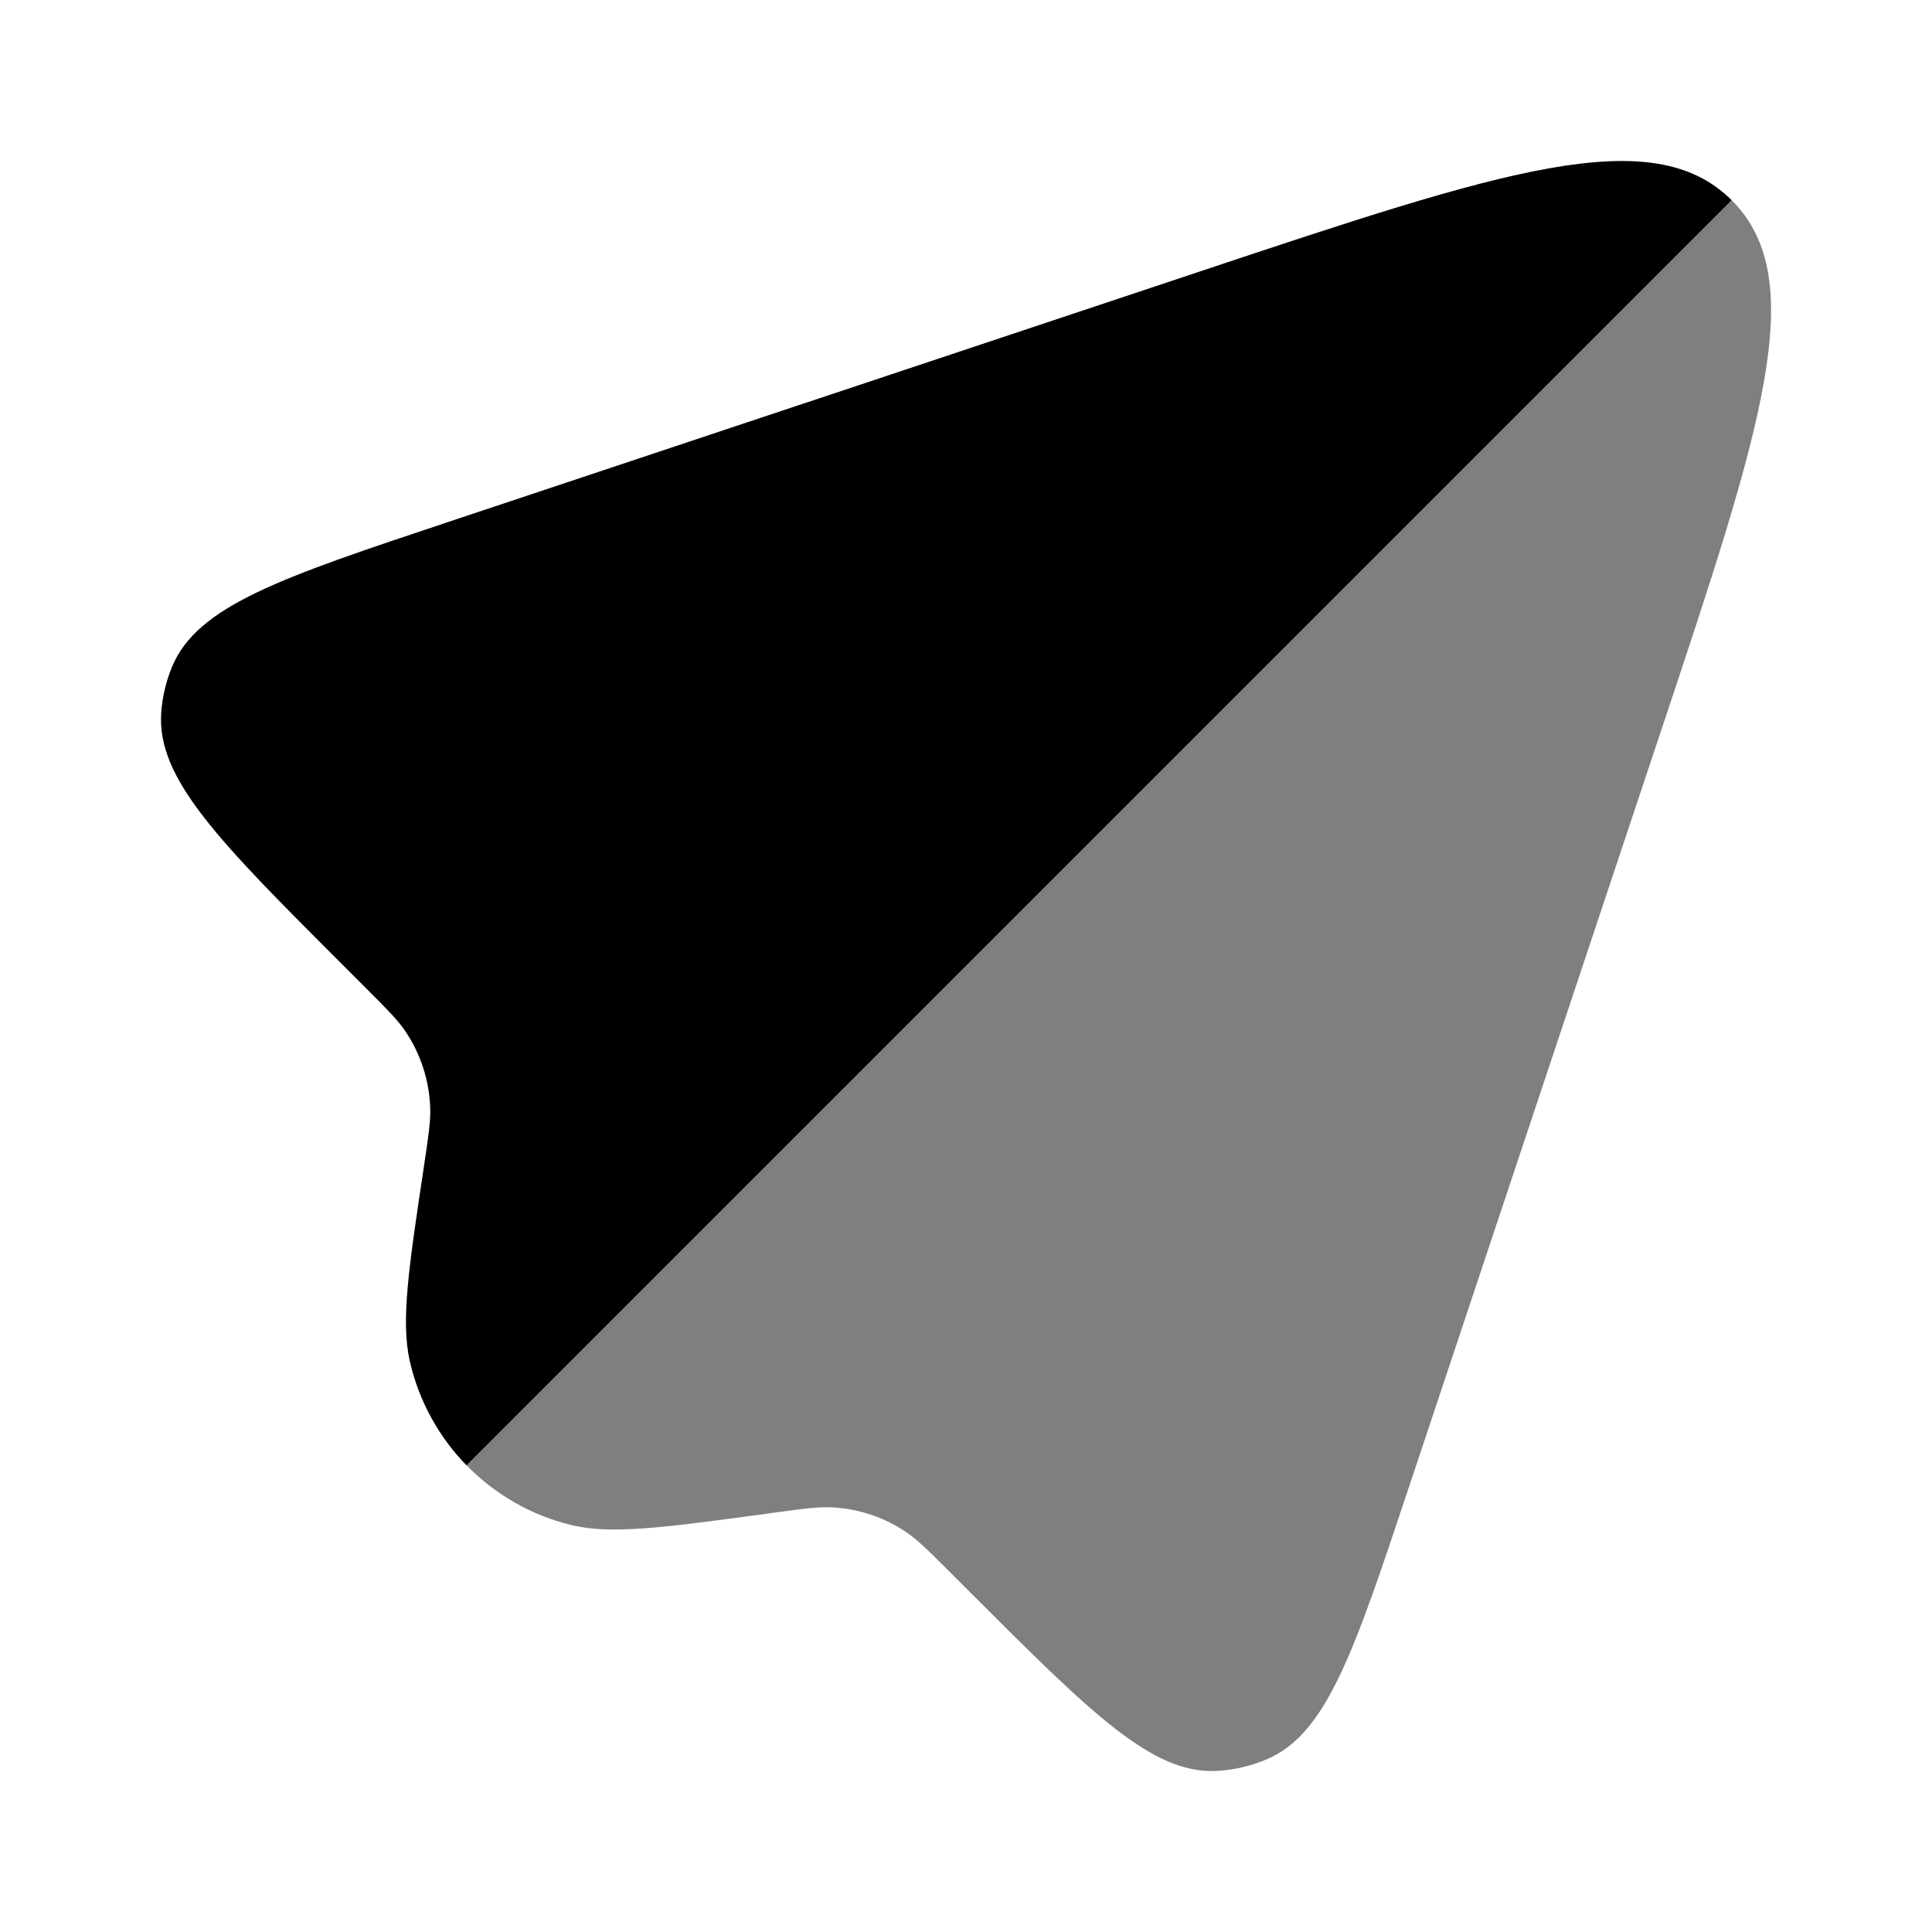
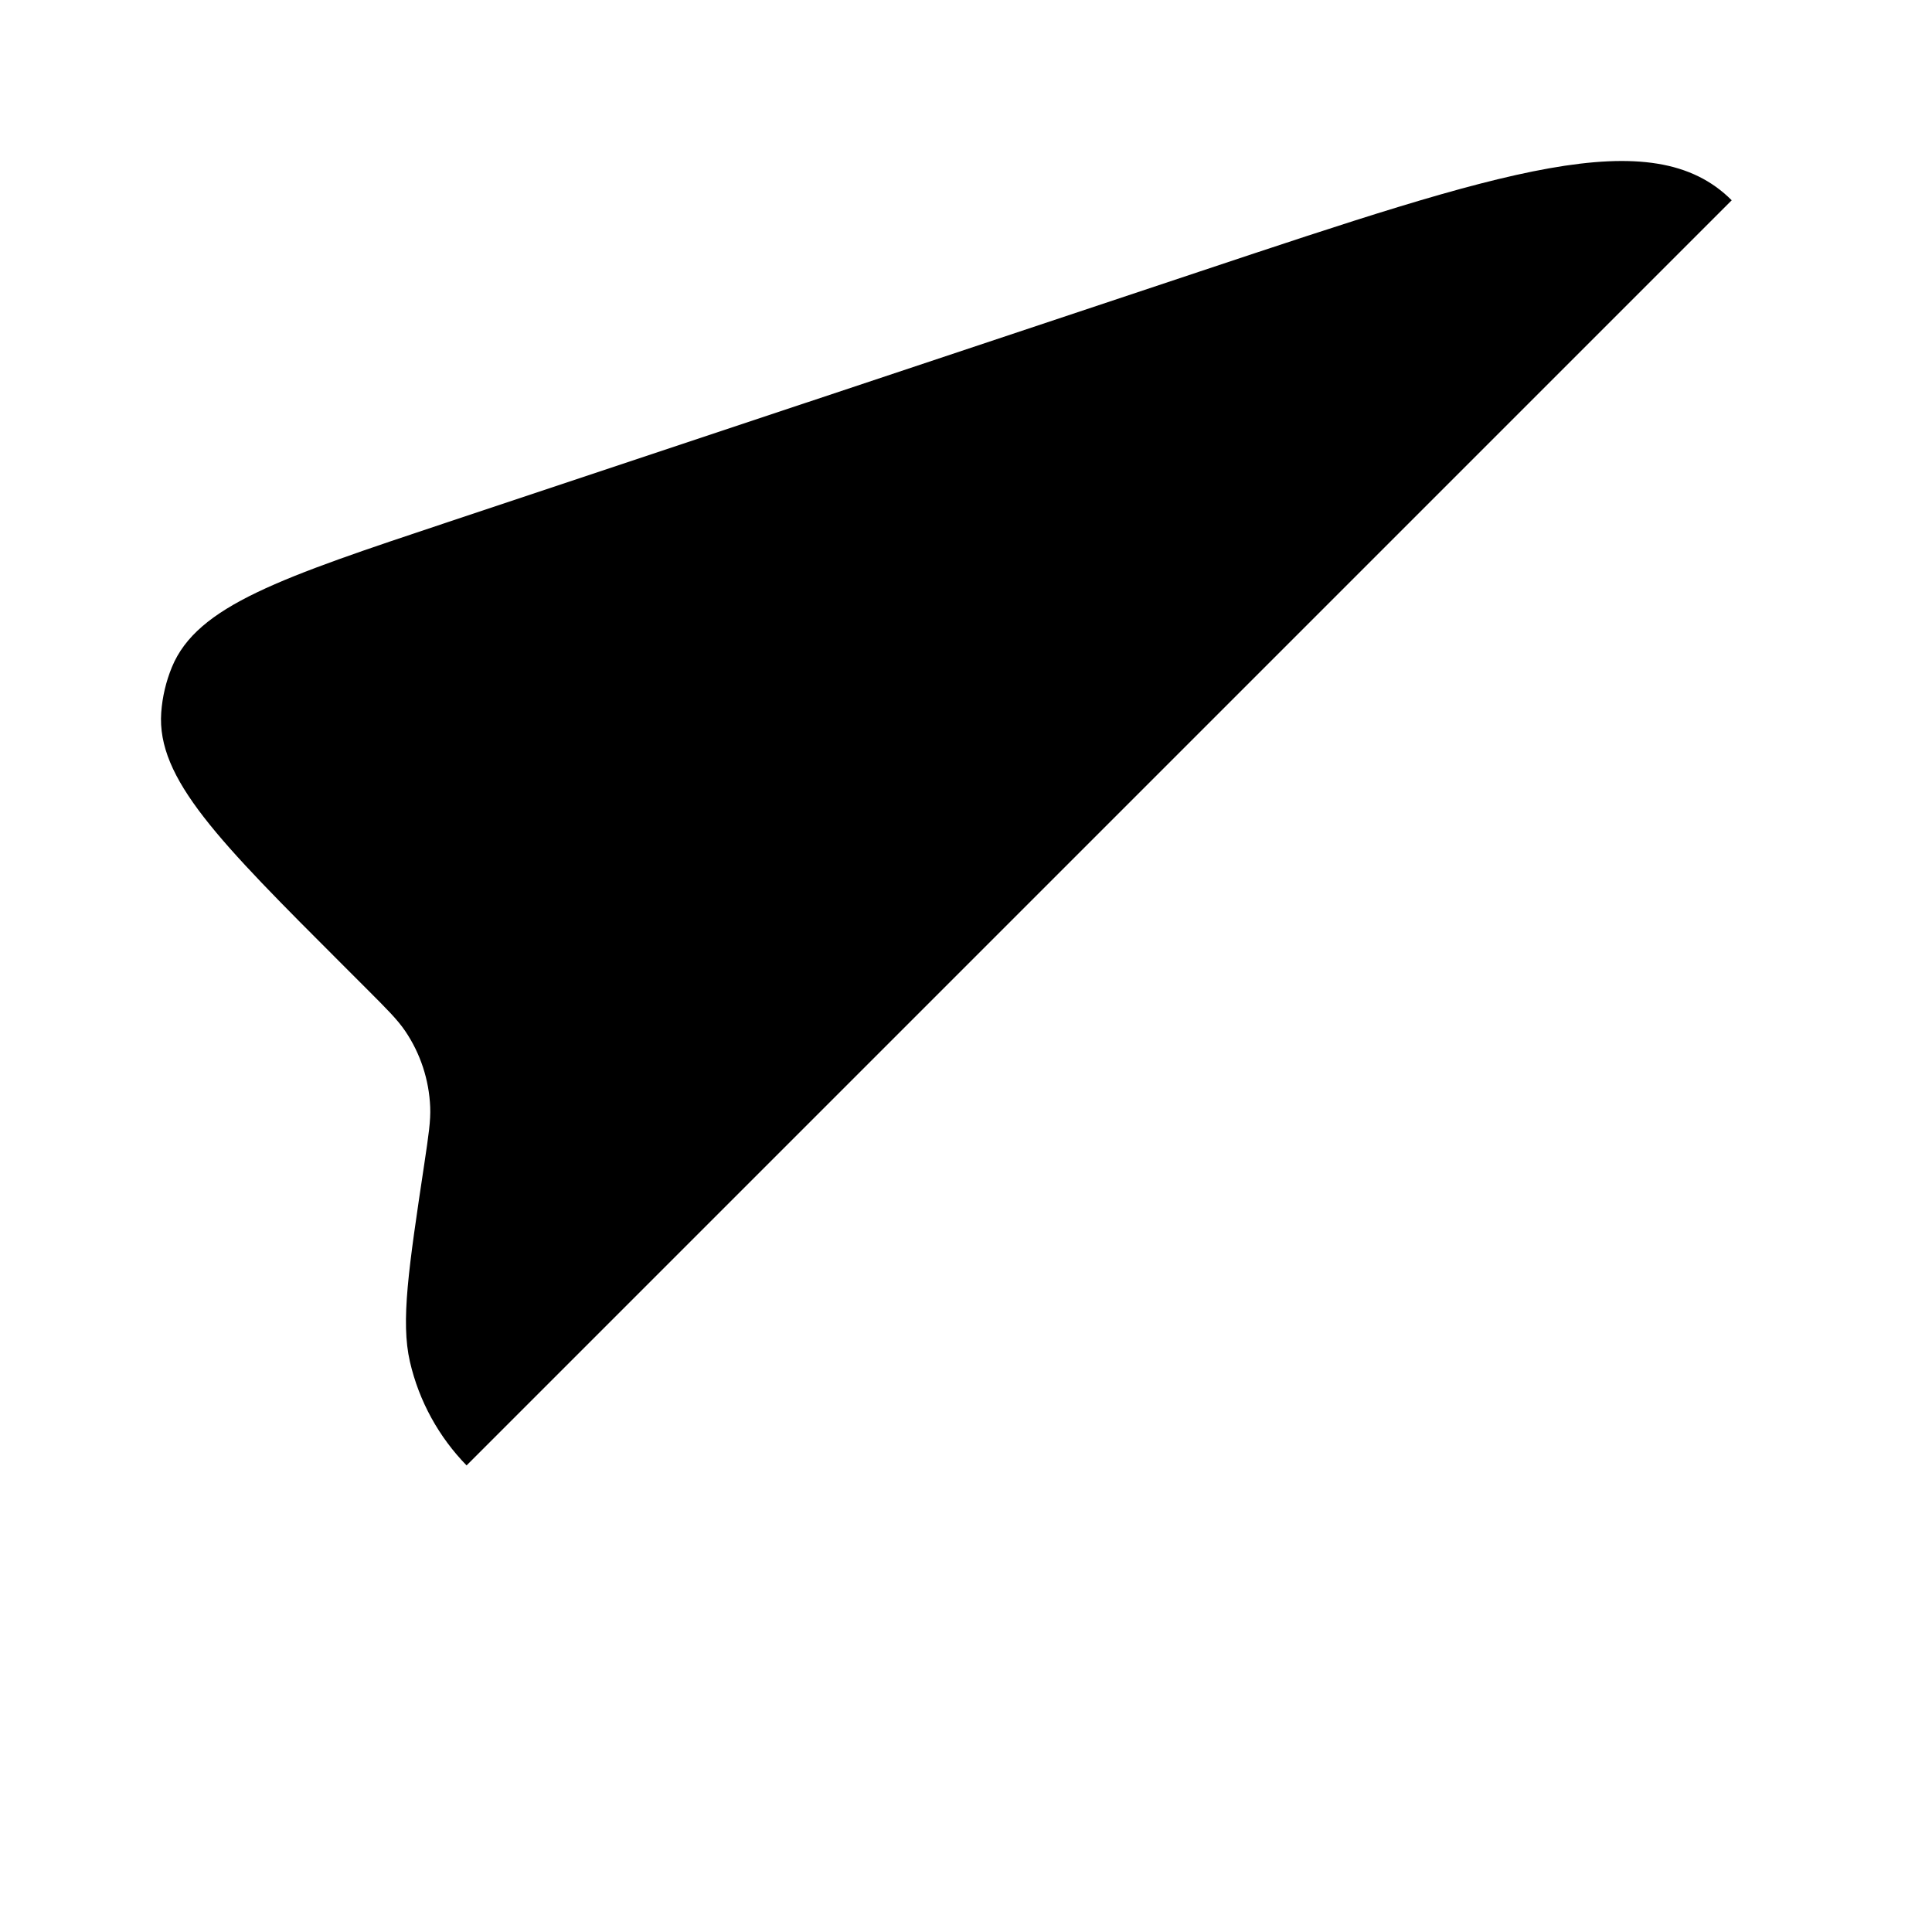
<svg xmlns="http://www.w3.org/2000/svg" fill="none" viewBox="0 0 24 24" height="800px" width="800px">
  <g stroke-width="0" id="SVGRepo_bgCarrier" />
  <g stroke-linejoin="round" stroke-linecap="round" id="SVGRepo_tracerCarrier" />
  <g id="SVGRepo_iconCarrier">
    <path fill="#000000" d="M5.796 18.204L21.512 2.488C20.524 1.499 18.651 2.124 14.906 3.372L5.575 6.482C3.493 7.176 2.452 7.523 2.136 8.286C2.062 8.466 2.017 8.656 2.003 8.85C1.944 9.674 2.72 10.45 4.272 12.001L4.555 12.284C4.809 12.538 4.937 12.666 5.033 12.807C5.223 13.087 5.33 13.414 5.344 13.752C5.351 13.923 5.324 14.101 5.271 14.457C5.075 15.761 4.977 16.413 5.092 16.915C5.206 17.41 5.454 17.853 5.796 18.204Z" clip-rule="evenodd" fill-rule="evenodd" />
-     <path fill="#000000" d="M17.498 18.486L20.629 9.094C21.877 5.349 22.501 3.477 21.513 2.488L5.797 18.204C6.145 18.56 6.591 18.821 7.093 18.944C7.593 19.066 8.246 18.977 9.553 18.8L9.624 18.79C9.993 18.74 10.177 18.715 10.354 18.726C10.675 18.745 10.985 18.85 11.252 19.029C11.399 19.128 11.53 19.259 11.793 19.522L12.044 19.773C13.555 21.283 14.31 22.038 15.111 21.999C15.332 21.988 15.549 21.937 15.751 21.848C16.485 21.525 16.823 20.512 17.498 18.486Z" opacity="0.5" />
  </g>
</svg>